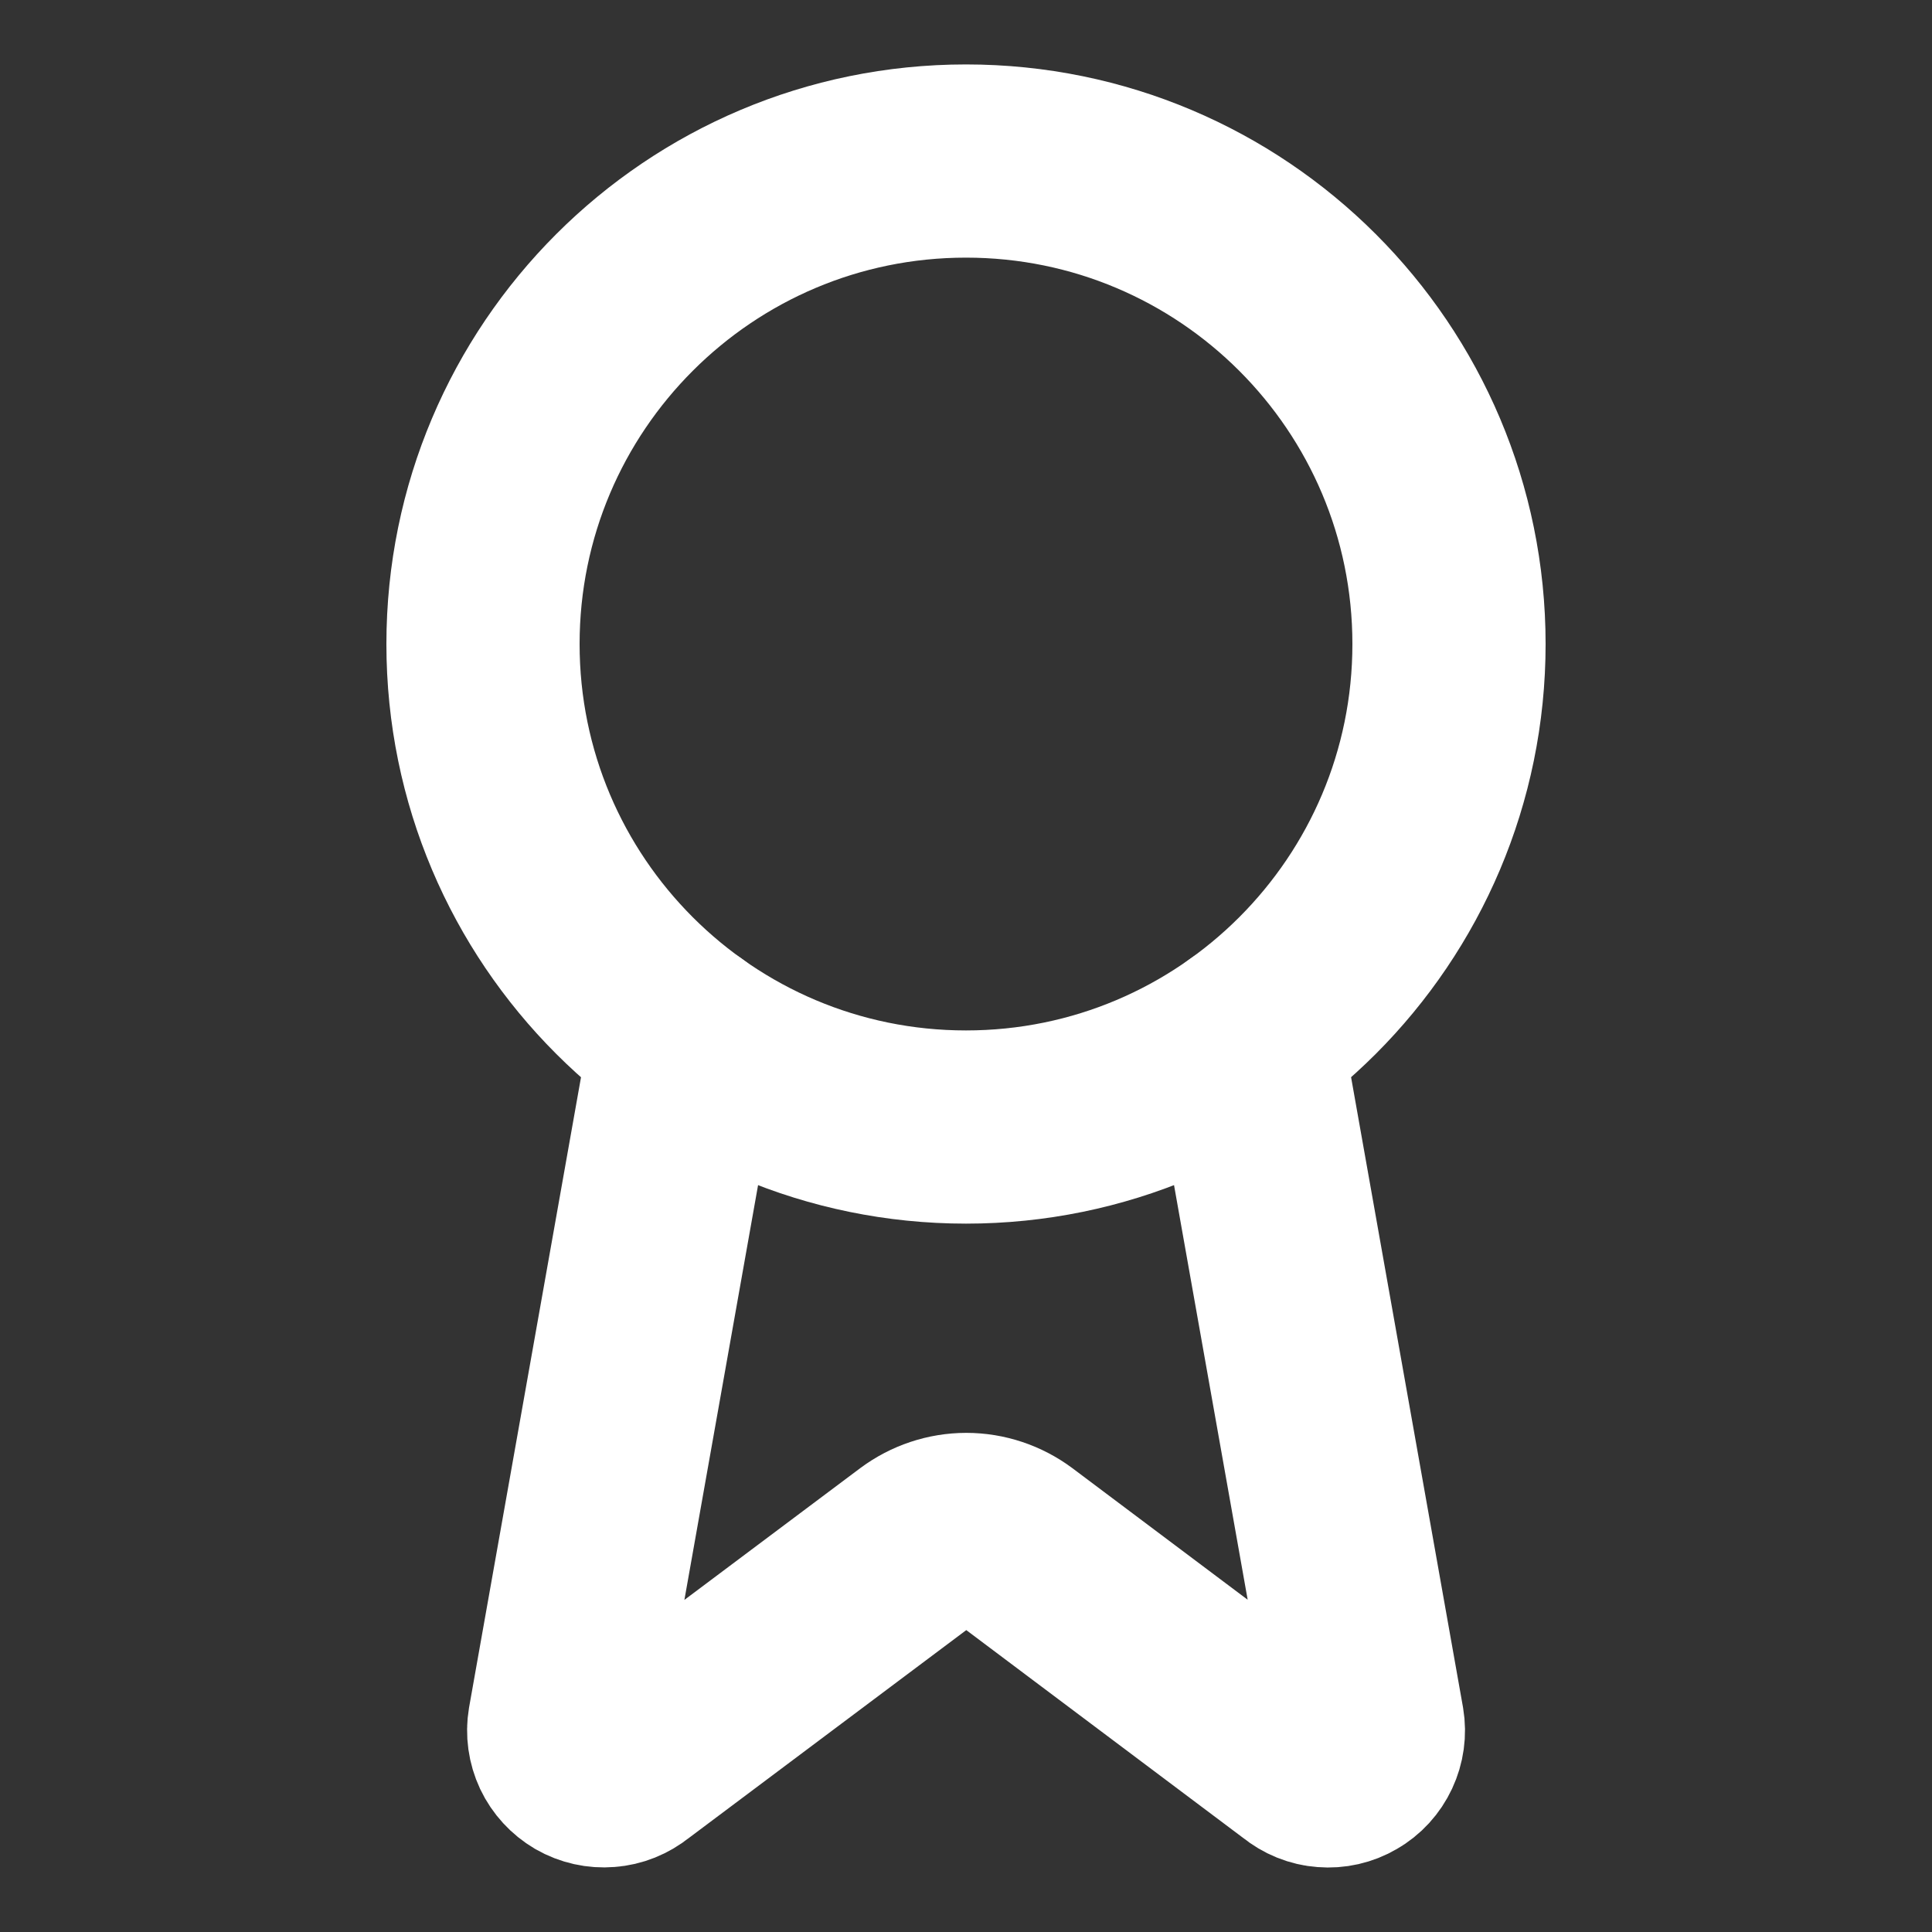
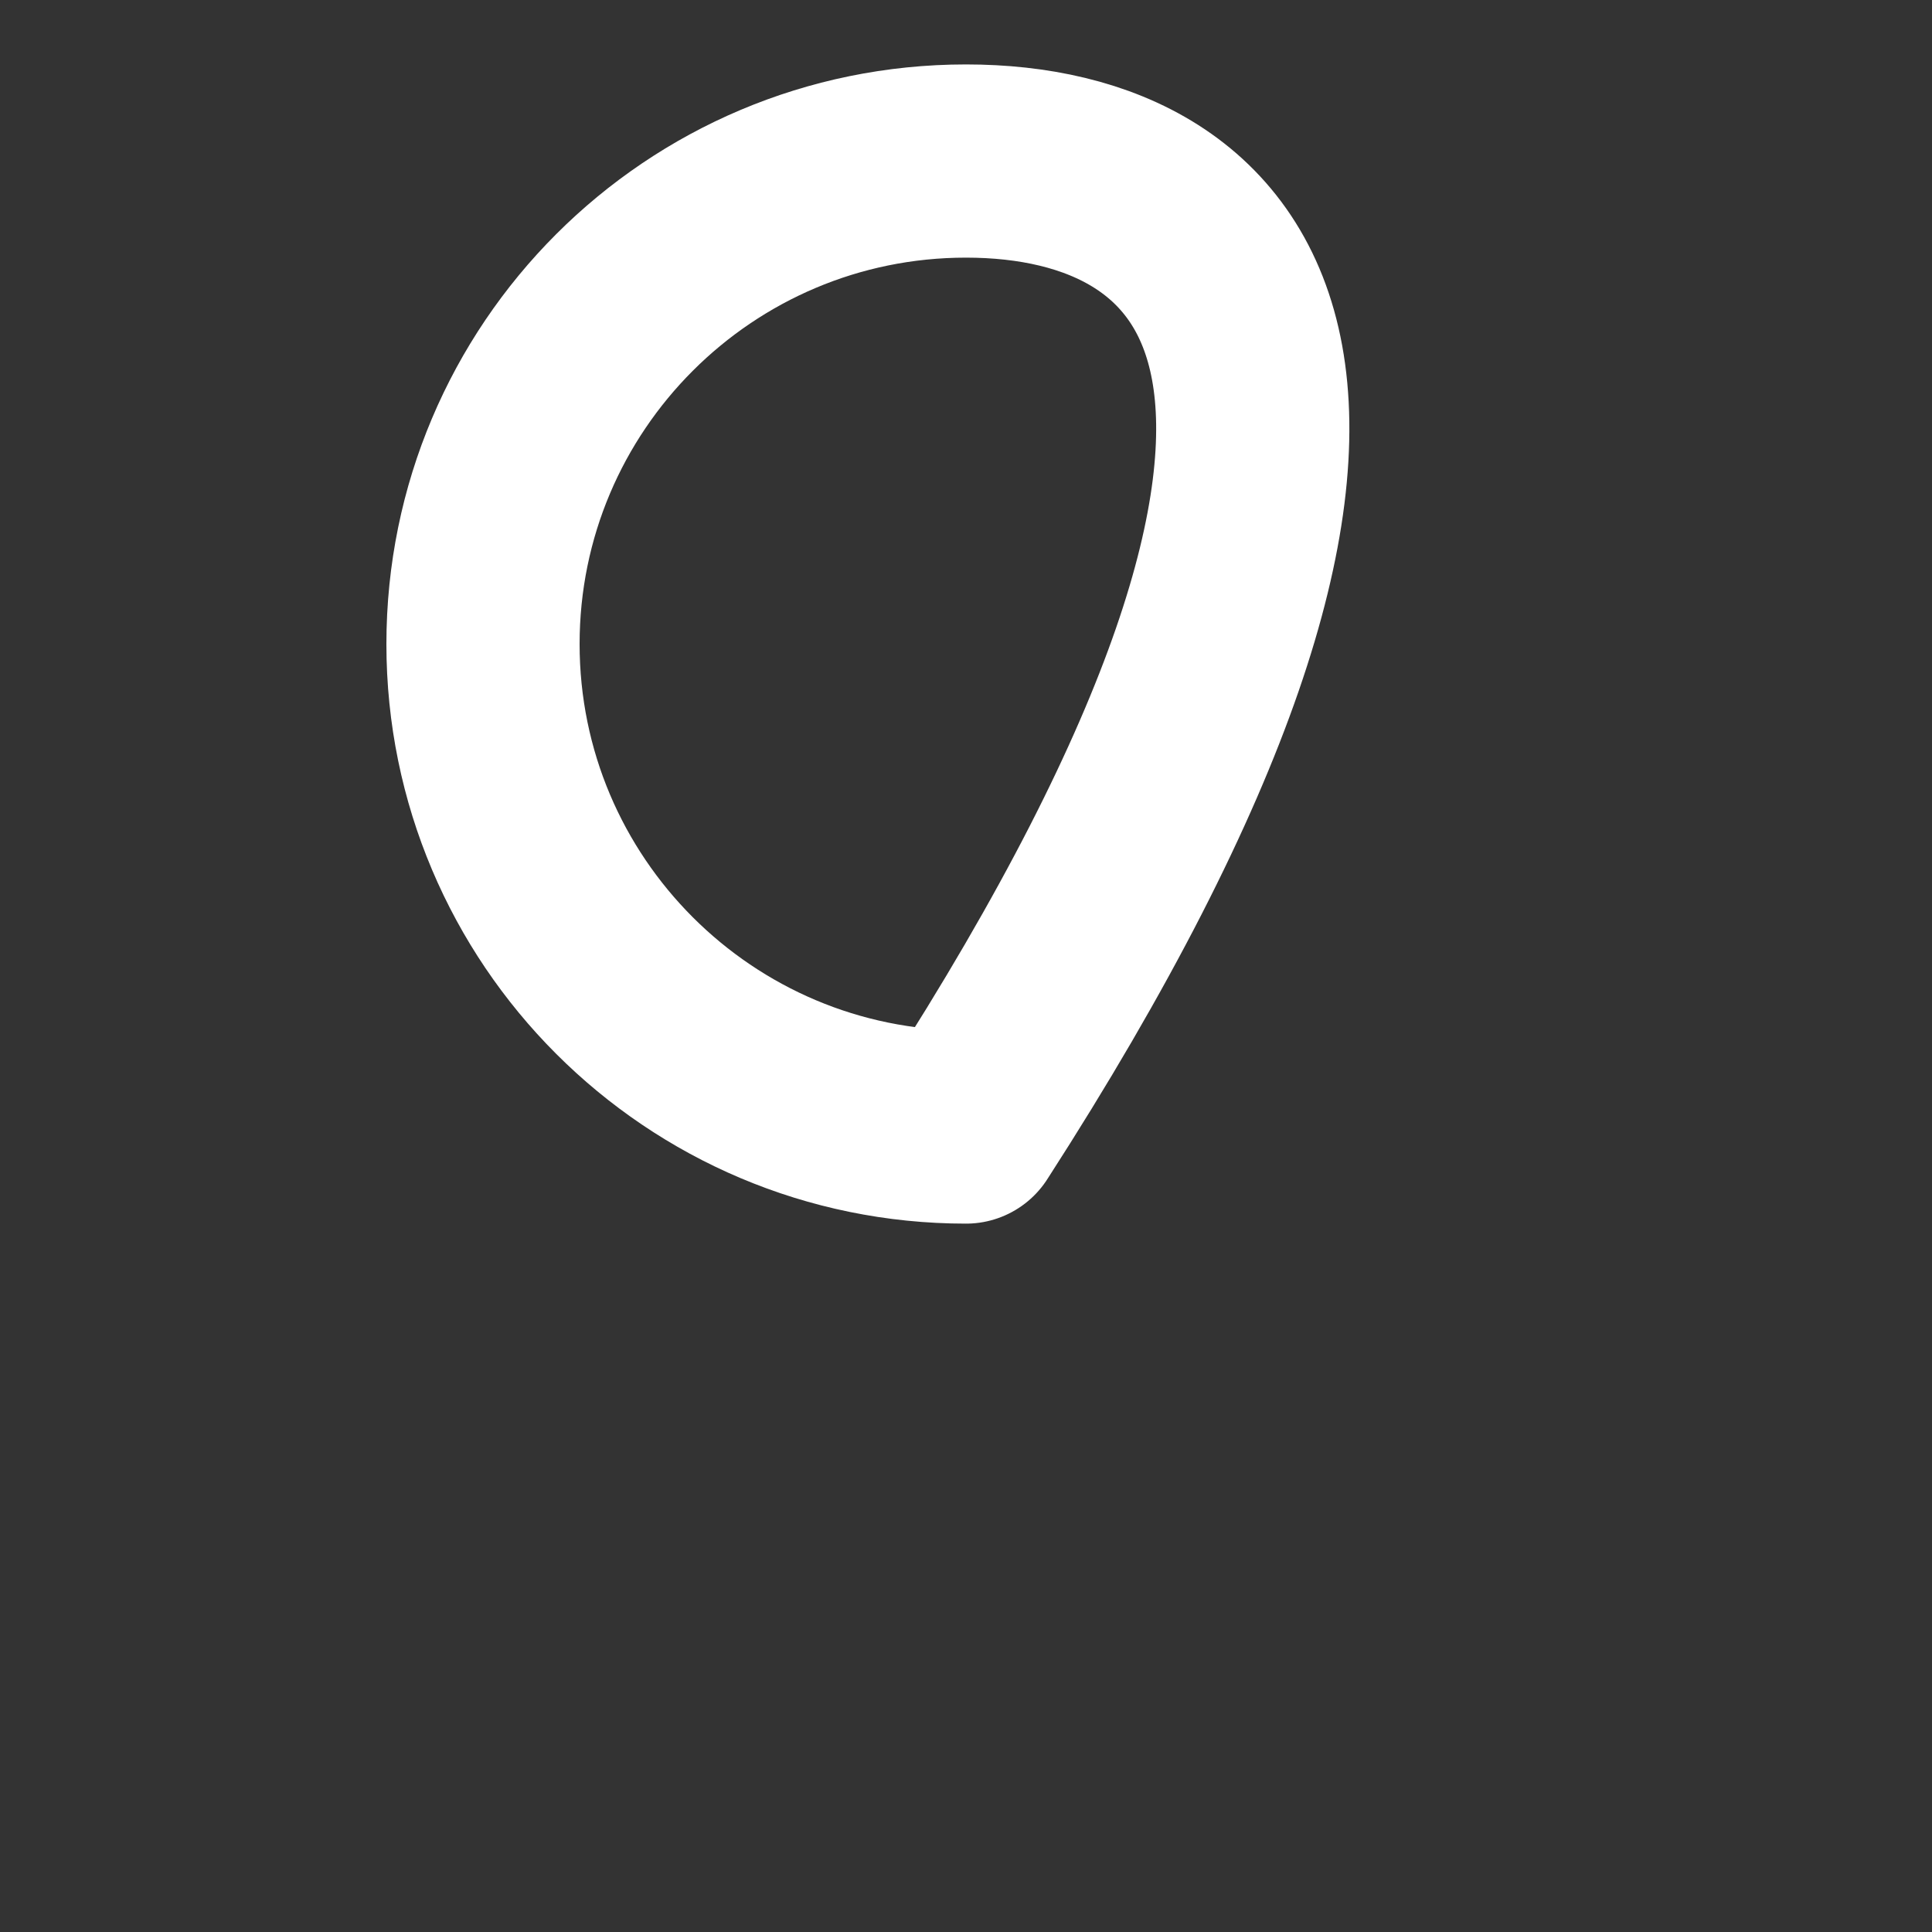
<svg xmlns="http://www.w3.org/2000/svg" width="20" height="20" viewBox="0 0 20 20" fill="none">
  <rect x="0" y="0" width="20" height="20" fill="#333333" stroke="none" />
-   <path d="M12.898 10.742L14.16 17.847C14.174 17.93 14.162 18.016 14.126 18.093C14.09 18.17 14.032 18.234 13.958 18.276C13.885 18.319 13.8 18.338 13.716 18.331C13.631 18.325 13.551 18.292 13.485 18.238L10.502 15.999C10.358 15.892 10.183 15.833 10.003 15.833C9.823 15.833 9.648 15.892 9.504 15.999L6.516 18.238C6.45 18.291 6.37 18.324 6.285 18.33C6.201 18.337 6.116 18.318 6.043 18.276C5.97 18.233 5.911 18.169 5.875 18.093C5.839 18.016 5.827 17.93 5.841 17.847L7.103 10.742" stroke="white" stroke-width="2" stroke-linecap="round" stroke-linejoin="round" />
-   <path d="M10 11.667C12.761 11.667 15 9.428 15 6.667C15 3.905 12.761 1.667 10 1.667C7.239 1.667 5 3.905 5 6.667C5 9.428 7.239 11.667 10 11.667Z" stroke="white" stroke-width="2" stroke-linecap="round" stroke-linejoin="round" />
+   <path d="M10 11.667C15 3.905 12.761 1.667 10 1.667C7.239 1.667 5 3.905 5 6.667C5 9.428 7.239 11.667 10 11.667Z" stroke="white" stroke-width="2" stroke-linecap="round" stroke-linejoin="round" />
</svg>